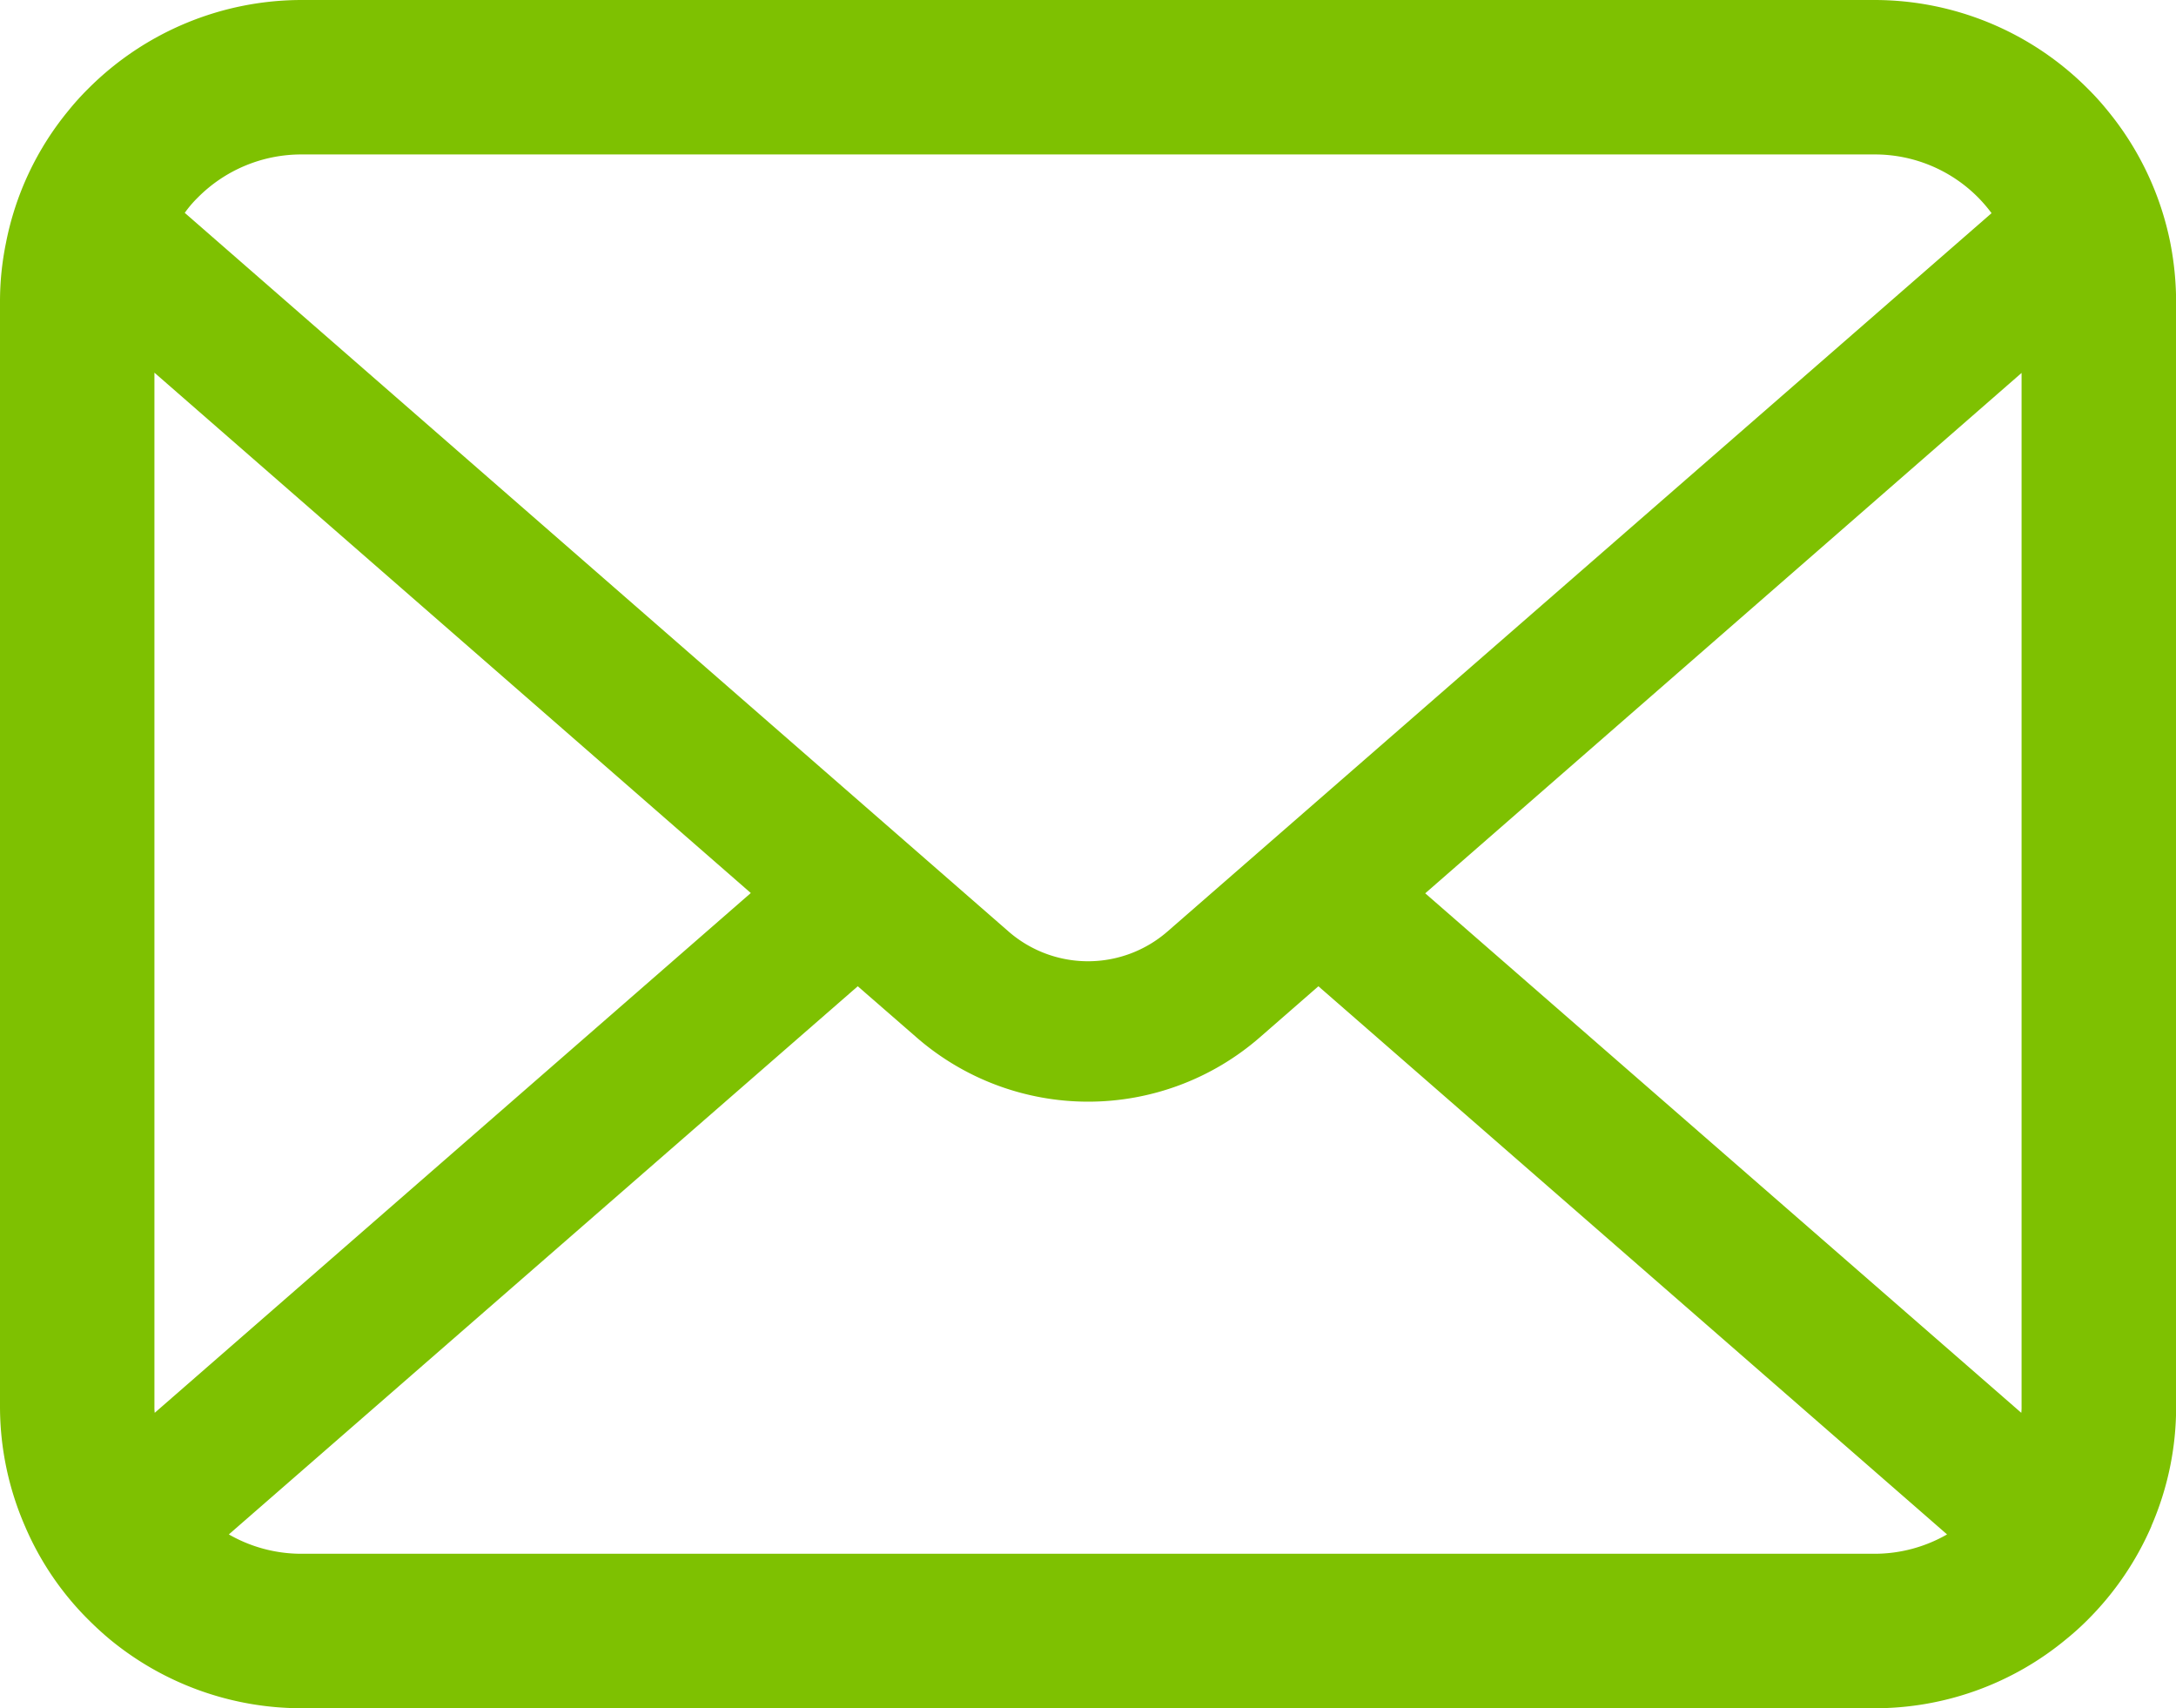
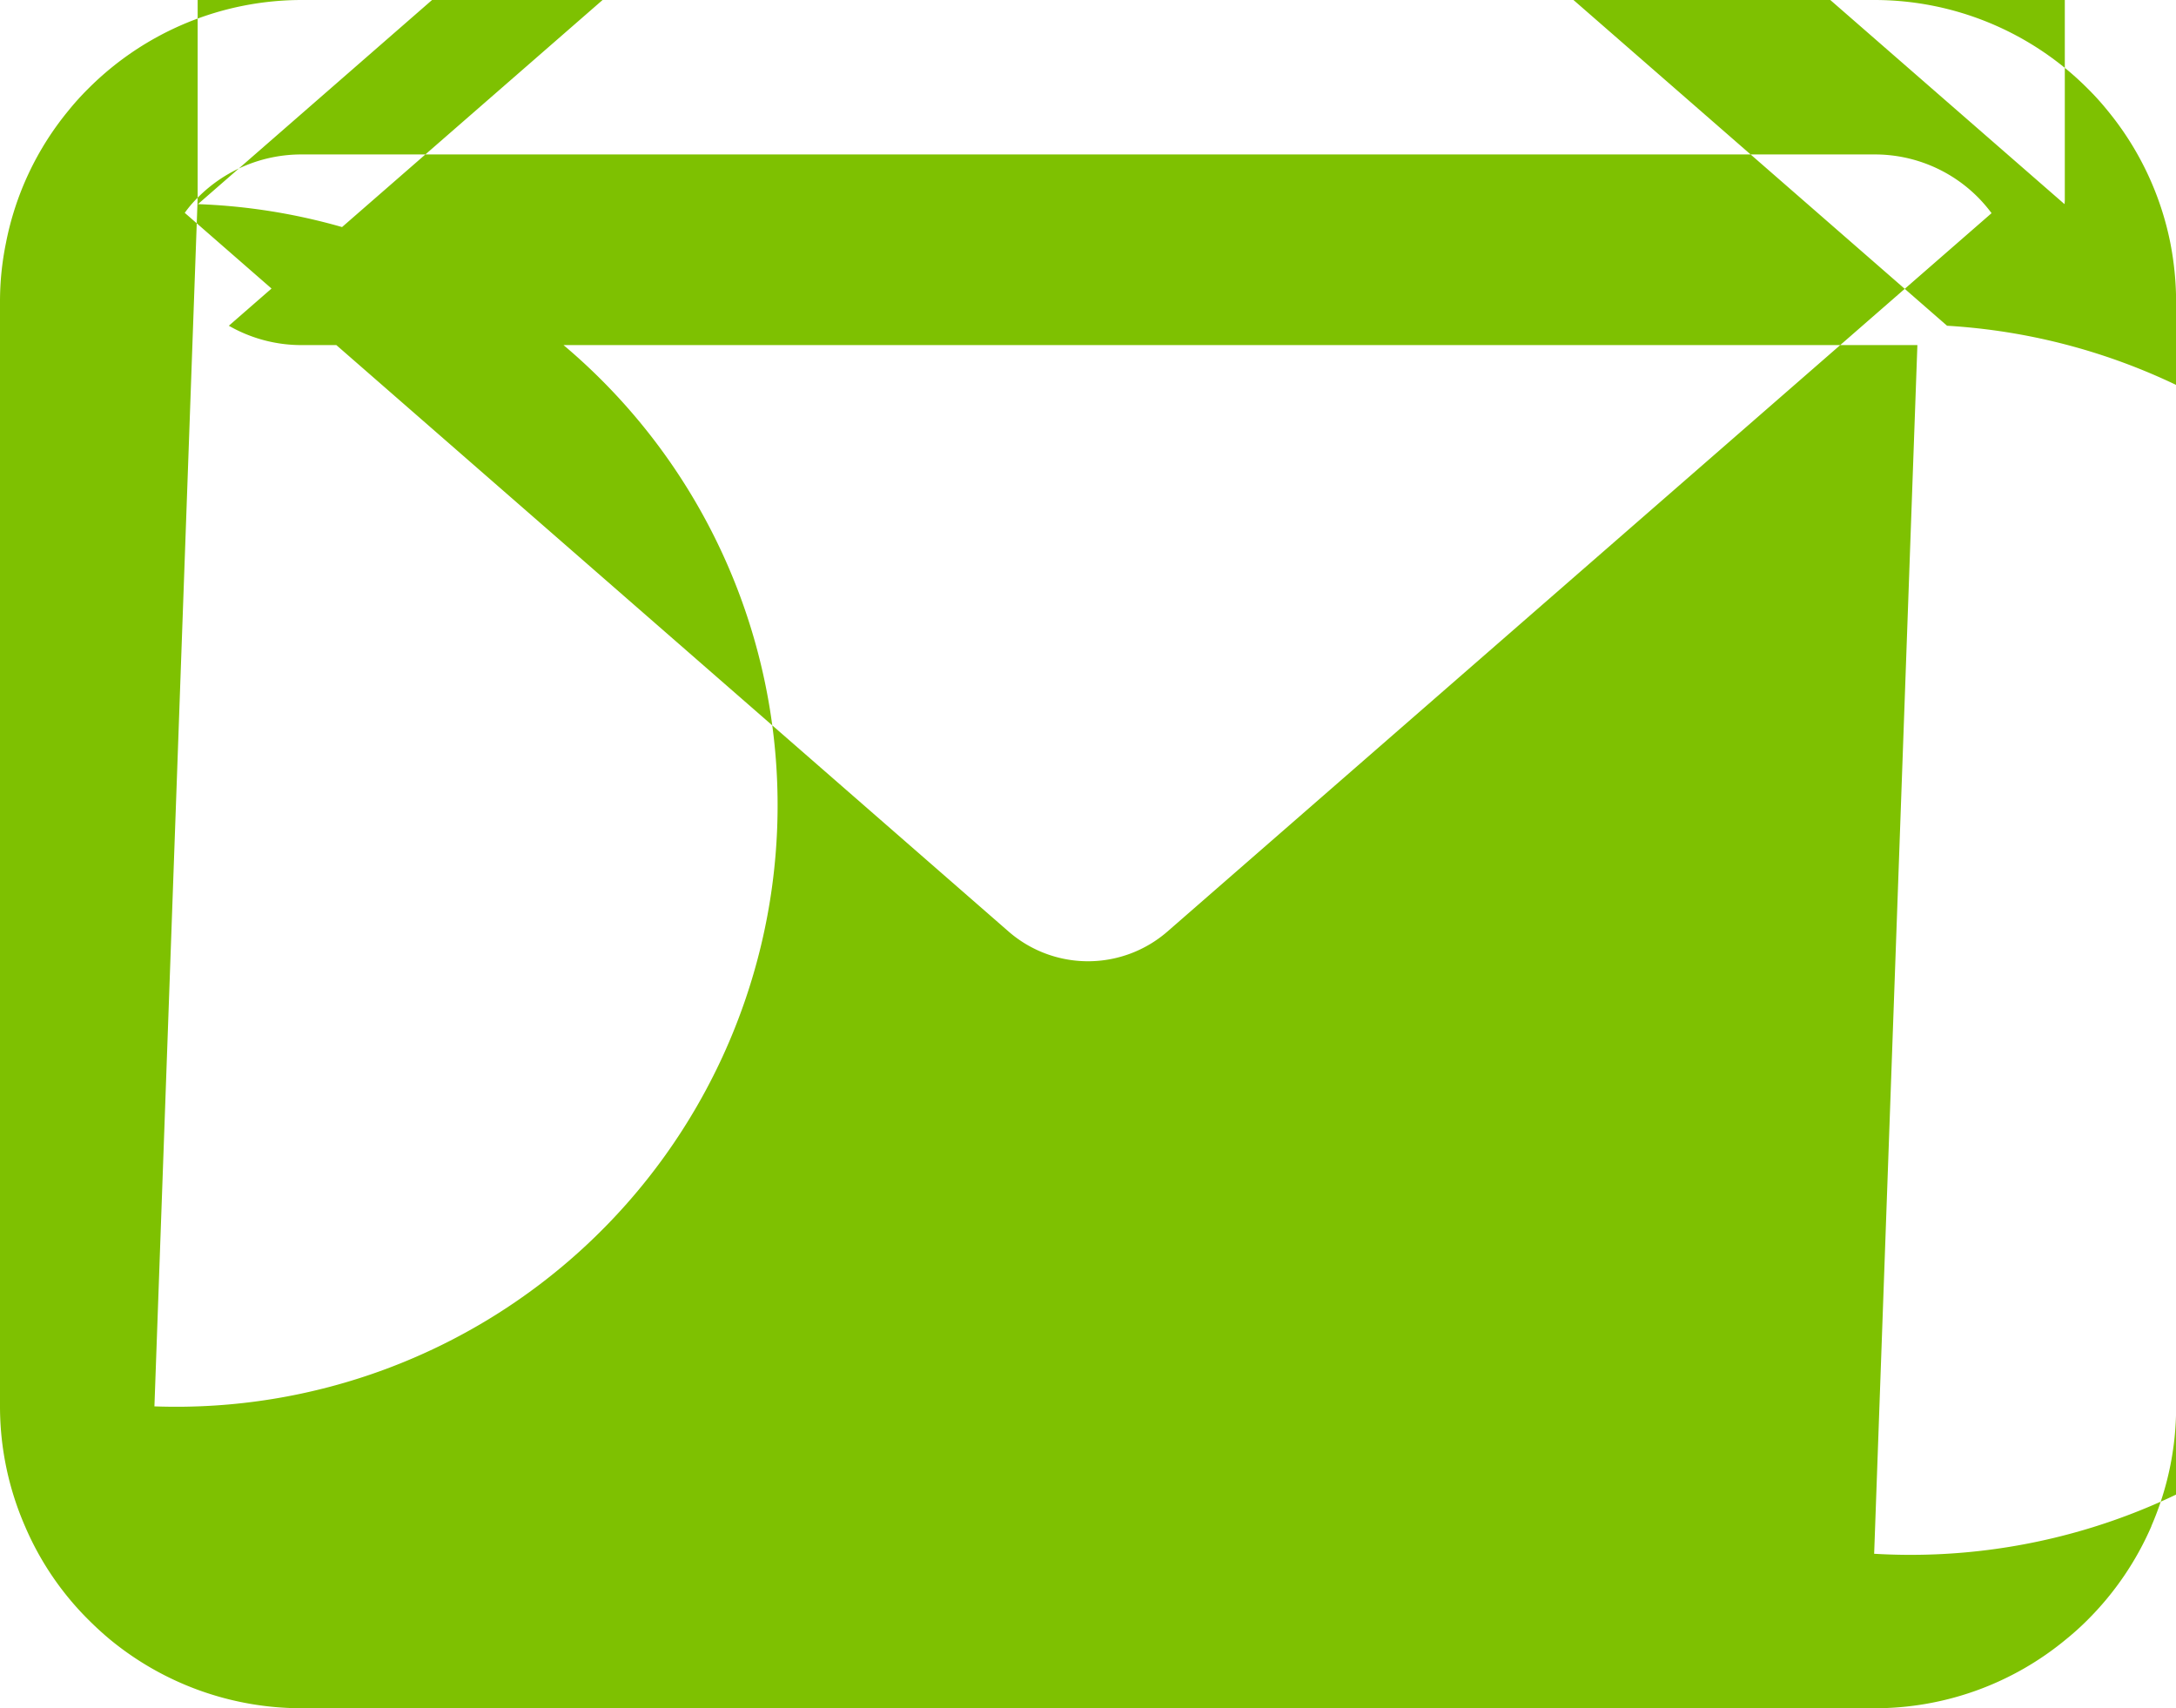
<svg xmlns="http://www.w3.org/2000/svg" width="89.182" height="70" viewBox="0 0 89.182 70">
-   <path id="icon" d="M200.361,3256.716a12.334,12.334,0,0,0-2.554-5.41,10.93,10.93,0,0,0-.84-.931,12.347,12.347,0,0,0-8.747-3.625H123.78a12.363,12.363,0,0,0-8.746,3.625,10.933,10.933,0,0,0-.84.931,12.187,12.187,0,0,0-2.543,5.41,11.927,11.927,0,0,0-.242,2.405v45.259a12.293,12.293,0,0,0,1.025,4.912,12.124,12.124,0,0,0,2.6,3.833c.277.276.552.53.852.782a12.356,12.356,0,0,0,7.894,2.843h64.44a12.28,12.28,0,0,0,7.9-2.854,10.834,10.834,0,0,0,.852-.771,12.374,12.374,0,0,0,2.611-3.833v-.011a12.232,12.232,0,0,0,1.013-4.9v-45.259A12.772,12.772,0,0,0,200.361,3256.716Zm-80.851-1.865a5.976,5.976,0,0,1,4.27-1.772h64.44a5.954,5.954,0,0,1,4.27,1.772,6.116,6.116,0,0,1,.542.634l-33.775,29.436a4.959,4.959,0,0,1-6.513,0l-33.763-29.449A4.641,4.641,0,0,1,119.51,3254.851Zm-1.772,49.529v-42.359l24.442,21.323-24.43,21.3A1.867,1.867,0,0,1,117.738,3304.38Zm70.482,6.04H123.78a5.964,5.964,0,0,1-2.992-.793l25.776-22.462,2.406,2.093a10.71,10.71,0,0,0,14.073,0l2.4-2.093,25.765,22.462A5.97,5.97,0,0,1,188.22,3310.42Zm6.042-6.04a1.868,1.868,0,0,1-.012.264l-24.429-21.288,24.441-21.324Z" transform="translate(-111.409 -3246.75)" fill="#7ec101" style="mix-blend-mode: multiply;isolation: isolate" />
+   <path id="icon" d="M200.361,3256.716a12.334,12.334,0,0,0-2.554-5.41,10.93,10.93,0,0,0-.84-.931,12.347,12.347,0,0,0-8.747-3.625H123.78a12.363,12.363,0,0,0-8.746,3.625,10.933,10.933,0,0,0-.84.931,12.187,12.187,0,0,0-2.543,5.41,11.927,11.927,0,0,0-.242,2.405v45.259a12.293,12.293,0,0,0,1.025,4.912,12.124,12.124,0,0,0,2.6,3.833c.277.276.552.53.852.782a12.356,12.356,0,0,0,7.894,2.843h64.44a12.28,12.28,0,0,0,7.9-2.854,10.834,10.834,0,0,0,.852-.771,12.374,12.374,0,0,0,2.611-3.833v-.011a12.232,12.232,0,0,0,1.013-4.9v-45.259A12.772,12.772,0,0,0,200.361,3256.716Zm-80.851-1.865a5.976,5.976,0,0,1,4.27-1.772h64.44a5.954,5.954,0,0,1,4.27,1.772,6.116,6.116,0,0,1,.542.634l-33.775,29.436a4.959,4.959,0,0,1-6.513,0l-33.763-29.449A4.641,4.641,0,0,1,119.51,3254.851Zv-42.359l24.442,21.323-24.43,21.3A1.867,1.867,0,0,1,117.738,3304.38Zm70.482,6.04H123.78a5.964,5.964,0,0,1-2.992-.793l25.776-22.462,2.406,2.093a10.71,10.71,0,0,0,14.073,0l2.4-2.093,25.765,22.462A5.97,5.97,0,0,1,188.22,3310.42Zm6.042-6.04a1.868,1.868,0,0,1-.012.264l-24.429-21.288,24.441-21.324Z" transform="translate(-111.409 -3246.75)" fill="#7ec101" style="mix-blend-mode: multiply;isolation: isolate" />
</svg>